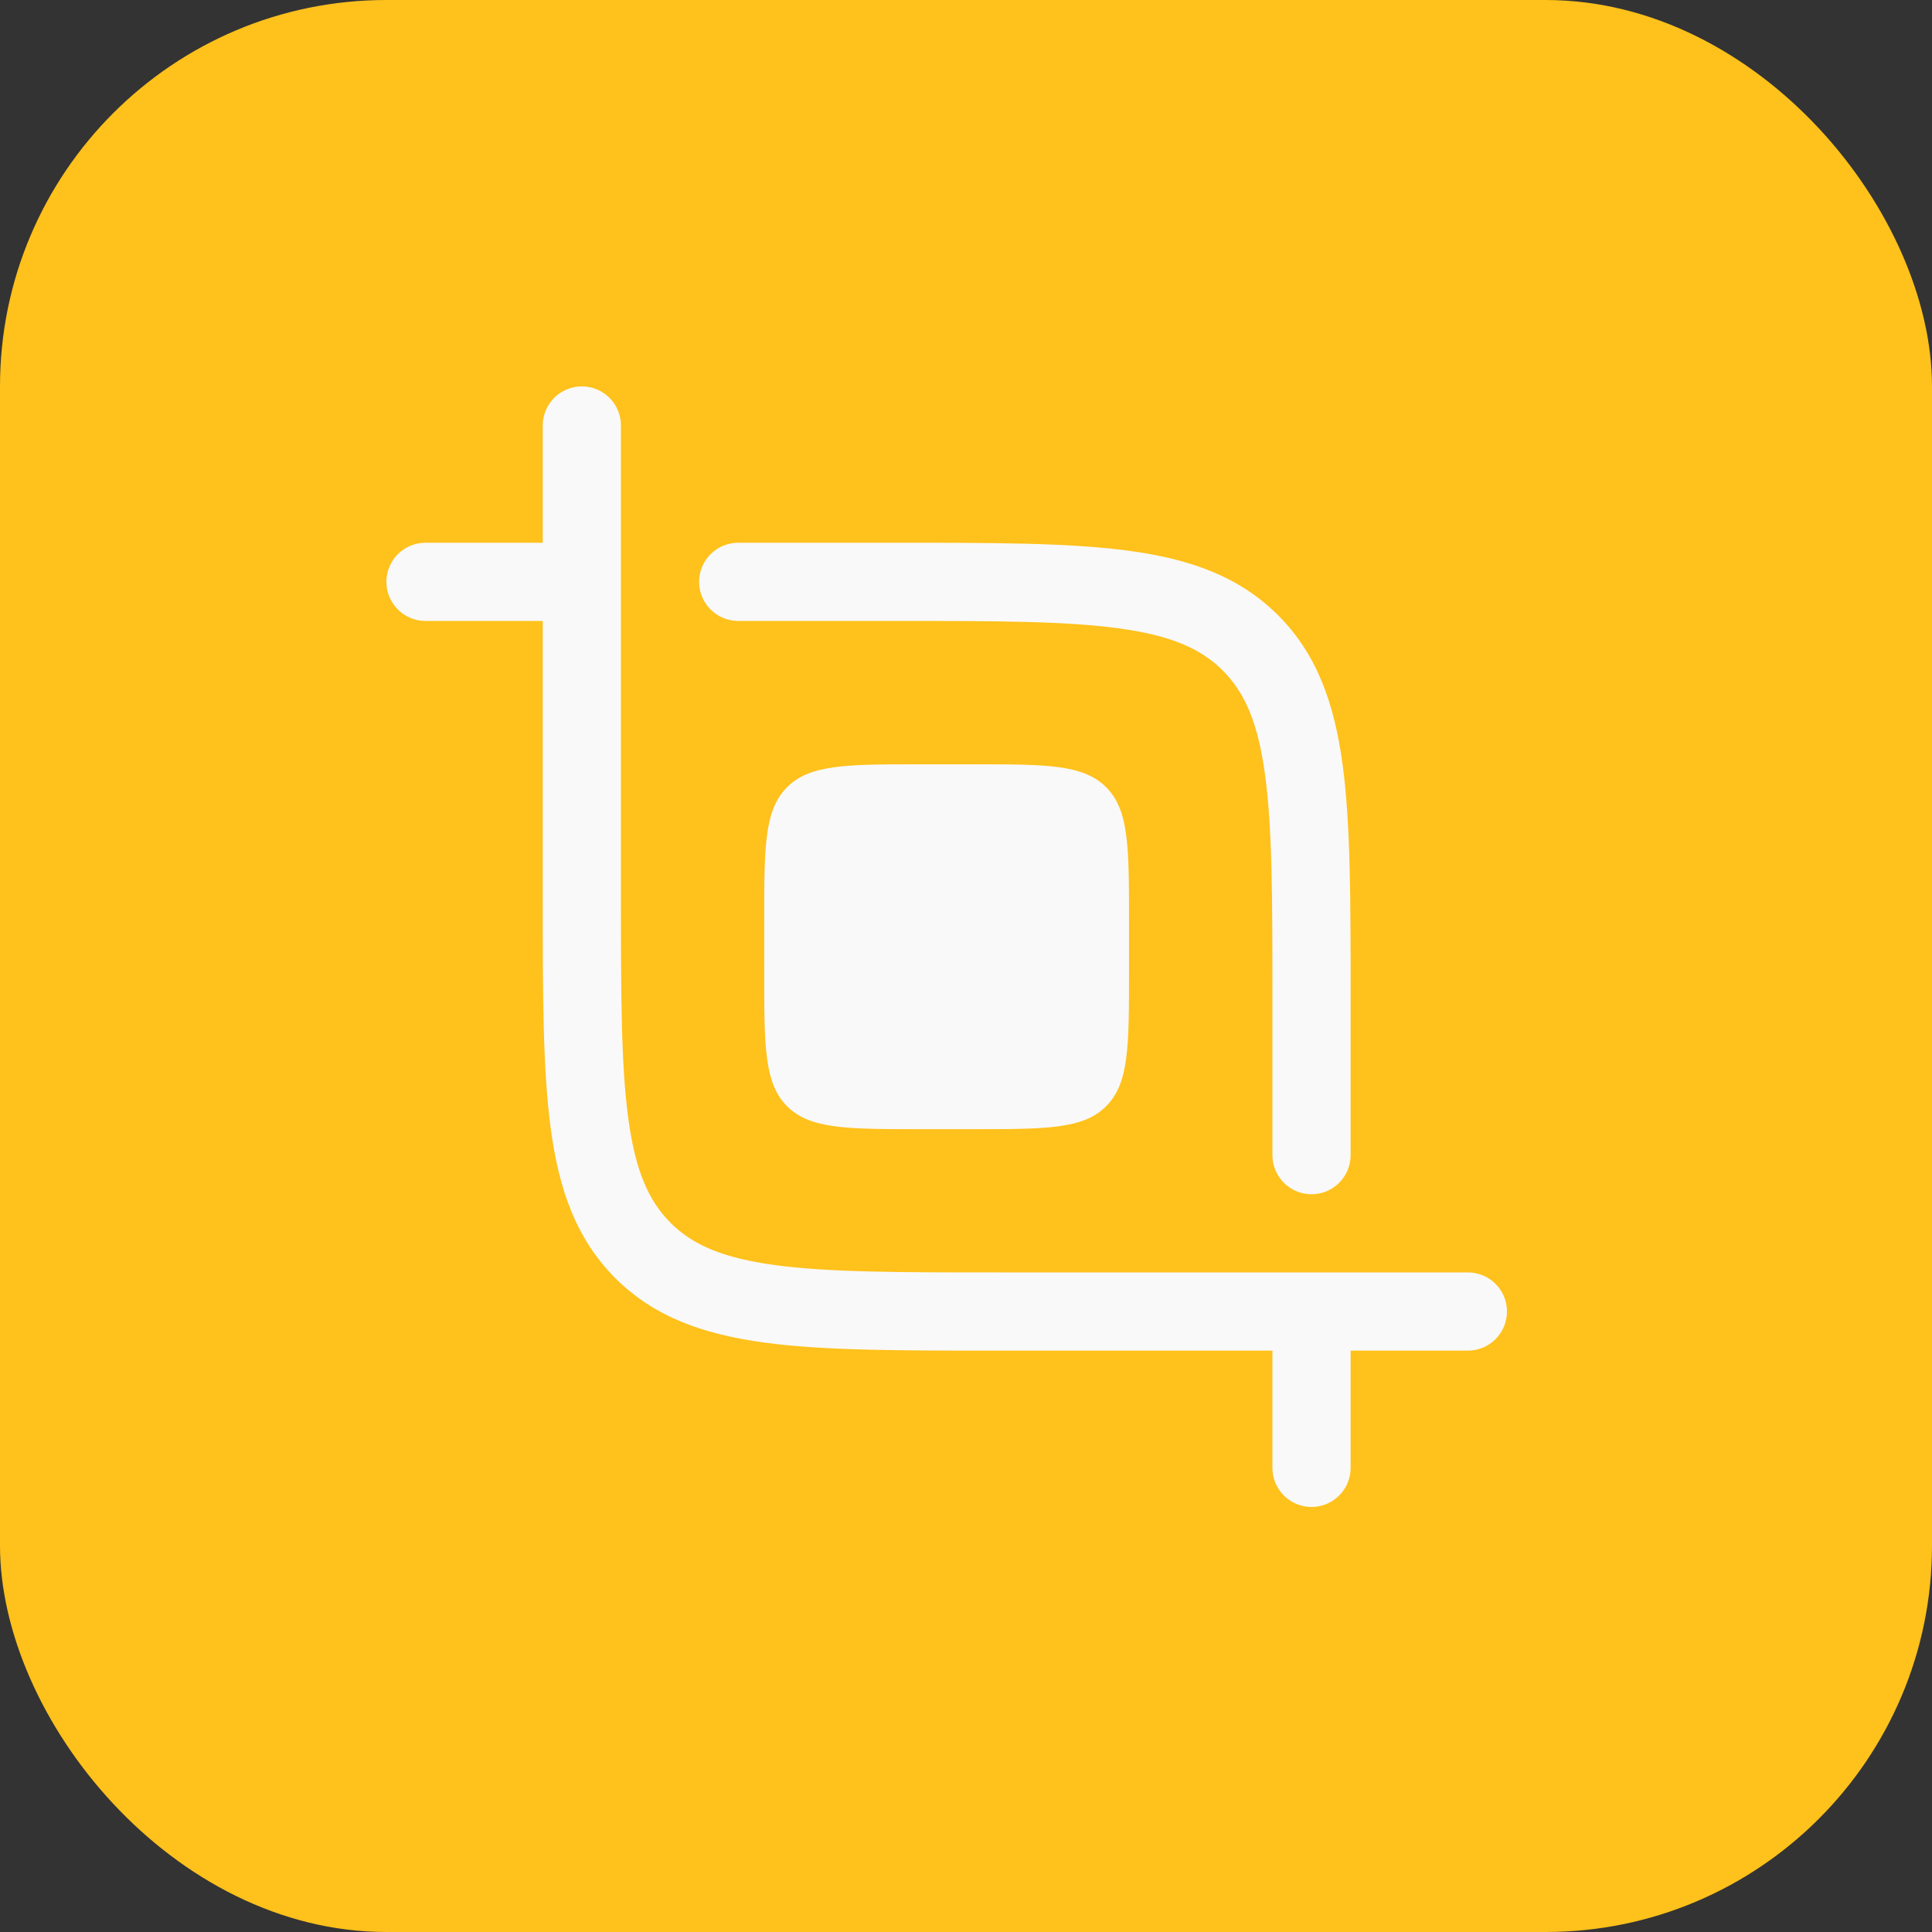
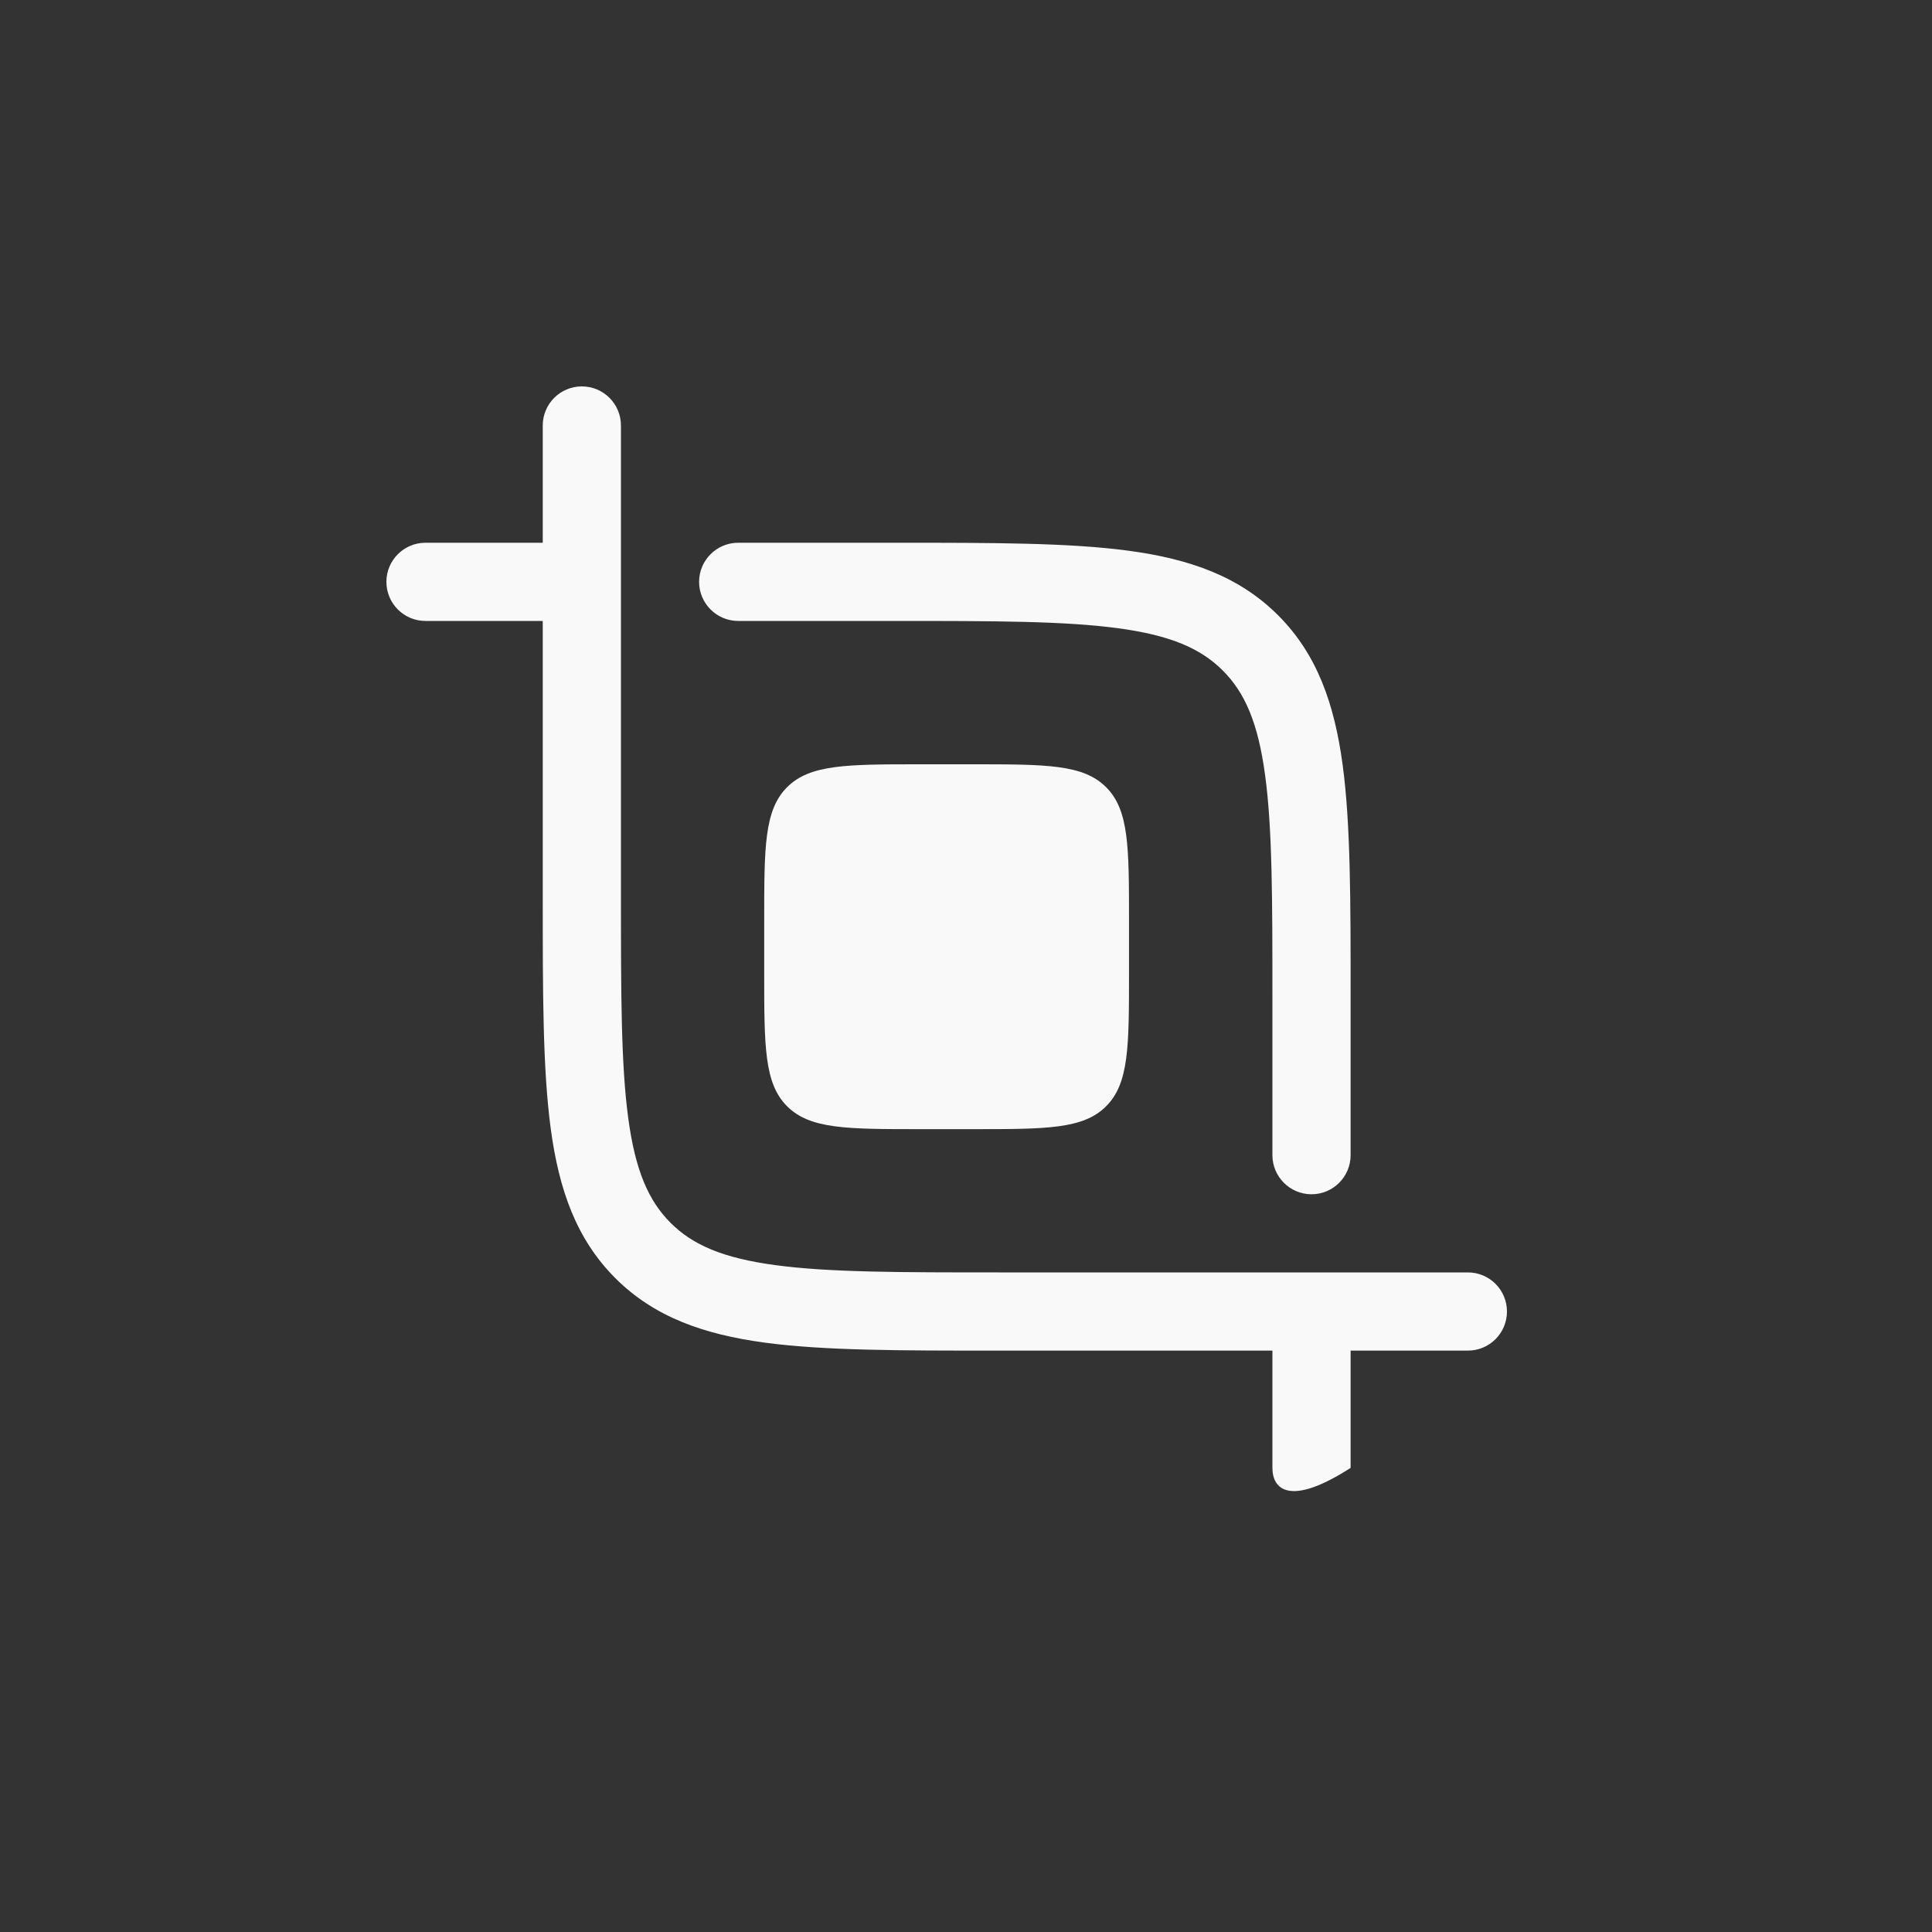
<svg xmlns="http://www.w3.org/2000/svg" width="40" height="40" viewBox="0 0 40 40" fill="none">
  <rect x="0" y="0" width="40" height="40" fill="#333333" stroke="none" />
-   <rect width="40" height="40" rx="8" fill="#FFC11B" />
-   <path fill-rule="evenodd" clip-rule="evenodd" d="M12.046 8C12.493 8 12.856 8.362 12.856 8.809V18.521C12.856 20.578 12.857 22.04 13.007 23.149C13.153 24.235 13.426 24.86 13.883 25.317C14.34 25.774 14.965 26.047 16.051 26.193C17.16 26.343 18.622 26.344 20.679 26.344H30.391C30.838 26.344 31.2 26.706 31.2 27.154C31.2 27.6 30.838 27.963 30.391 27.963H27.963V30.391C27.963 30.838 27.6 31.2 27.154 31.2C26.706 31.2 26.344 30.838 26.344 30.391V27.963H20.618C18.635 27.963 17.064 27.963 15.835 27.798C14.57 27.627 13.546 27.269 12.739 26.462C11.931 25.654 11.572 24.63 11.402 23.365C11.237 22.136 11.237 20.565 11.237 18.582V12.856H8.809C8.362 12.856 8 12.493 8 12.046C8 11.6 8.362 11.237 8.809 11.237H11.237V8.809C11.237 8.362 11.6 8 12.046 8ZM23.149 13.007C22.04 12.857 20.578 12.856 18.521 12.856H15.284C14.837 12.856 14.474 12.493 14.474 12.046C14.474 11.6 14.837 11.237 15.284 11.237H18.582C20.565 11.237 22.136 11.237 23.365 11.402C24.63 11.572 25.654 11.931 26.462 12.739C27.269 13.546 27.627 14.57 27.798 15.835C27.963 17.064 27.963 18.635 27.963 20.618V23.916C27.963 24.363 27.6 24.726 27.154 24.726C26.706 24.726 26.344 24.363 26.344 23.916V20.679C26.344 18.622 26.343 17.16 26.193 16.051C26.047 14.965 25.774 14.34 25.317 13.883C24.86 13.426 24.235 13.153 23.149 13.007Z" fill="#F9F9FA" />
+   <path fill-rule="evenodd" clip-rule="evenodd" d="M12.046 8C12.493 8 12.856 8.362 12.856 8.809V18.521C12.856 20.578 12.857 22.04 13.007 23.149C13.153 24.235 13.426 24.86 13.883 25.317C14.34 25.774 14.965 26.047 16.051 26.193C17.16 26.343 18.622 26.344 20.679 26.344H30.391C30.838 26.344 31.2 26.706 31.2 27.154C31.2 27.6 30.838 27.963 30.391 27.963H27.963V30.391C26.706 31.2 26.344 30.838 26.344 30.391V27.963H20.618C18.635 27.963 17.064 27.963 15.835 27.798C14.57 27.627 13.546 27.269 12.739 26.462C11.931 25.654 11.572 24.63 11.402 23.365C11.237 22.136 11.237 20.565 11.237 18.582V12.856H8.809C8.362 12.856 8 12.493 8 12.046C8 11.6 8.362 11.237 8.809 11.237H11.237V8.809C11.237 8.362 11.6 8 12.046 8ZM23.149 13.007C22.04 12.857 20.578 12.856 18.521 12.856H15.284C14.837 12.856 14.474 12.493 14.474 12.046C14.474 11.6 14.837 11.237 15.284 11.237H18.582C20.565 11.237 22.136 11.237 23.365 11.402C24.63 11.572 25.654 11.931 26.462 12.739C27.269 13.546 27.627 14.57 27.798 15.835C27.963 17.064 27.963 18.635 27.963 20.618V23.916C27.963 24.363 27.6 24.726 27.154 24.726C26.706 24.726 26.344 24.363 26.344 23.916V20.679C26.344 18.622 26.343 17.16 26.193 16.051C26.047 14.965 25.774 14.34 25.317 13.883C24.86 13.426 24.235 13.153 23.149 13.007Z" fill="#F9F9FA" />
  <path d="M15.822 19.061C15.822 17.535 15.822 16.772 16.296 16.298C16.77 15.824 17.533 15.824 19.059 15.824H20.138C21.664 15.824 22.427 15.824 22.901 16.298C23.375 16.772 23.375 17.535 23.375 19.061V20.14C23.375 21.666 23.375 22.43 22.901 22.904C22.427 23.378 21.664 23.378 20.138 23.378H19.059C17.533 23.378 16.77 23.378 16.296 22.904C15.822 22.43 15.822 21.666 15.822 20.14V19.061Z" fill="#F9F9FA" />
</svg>